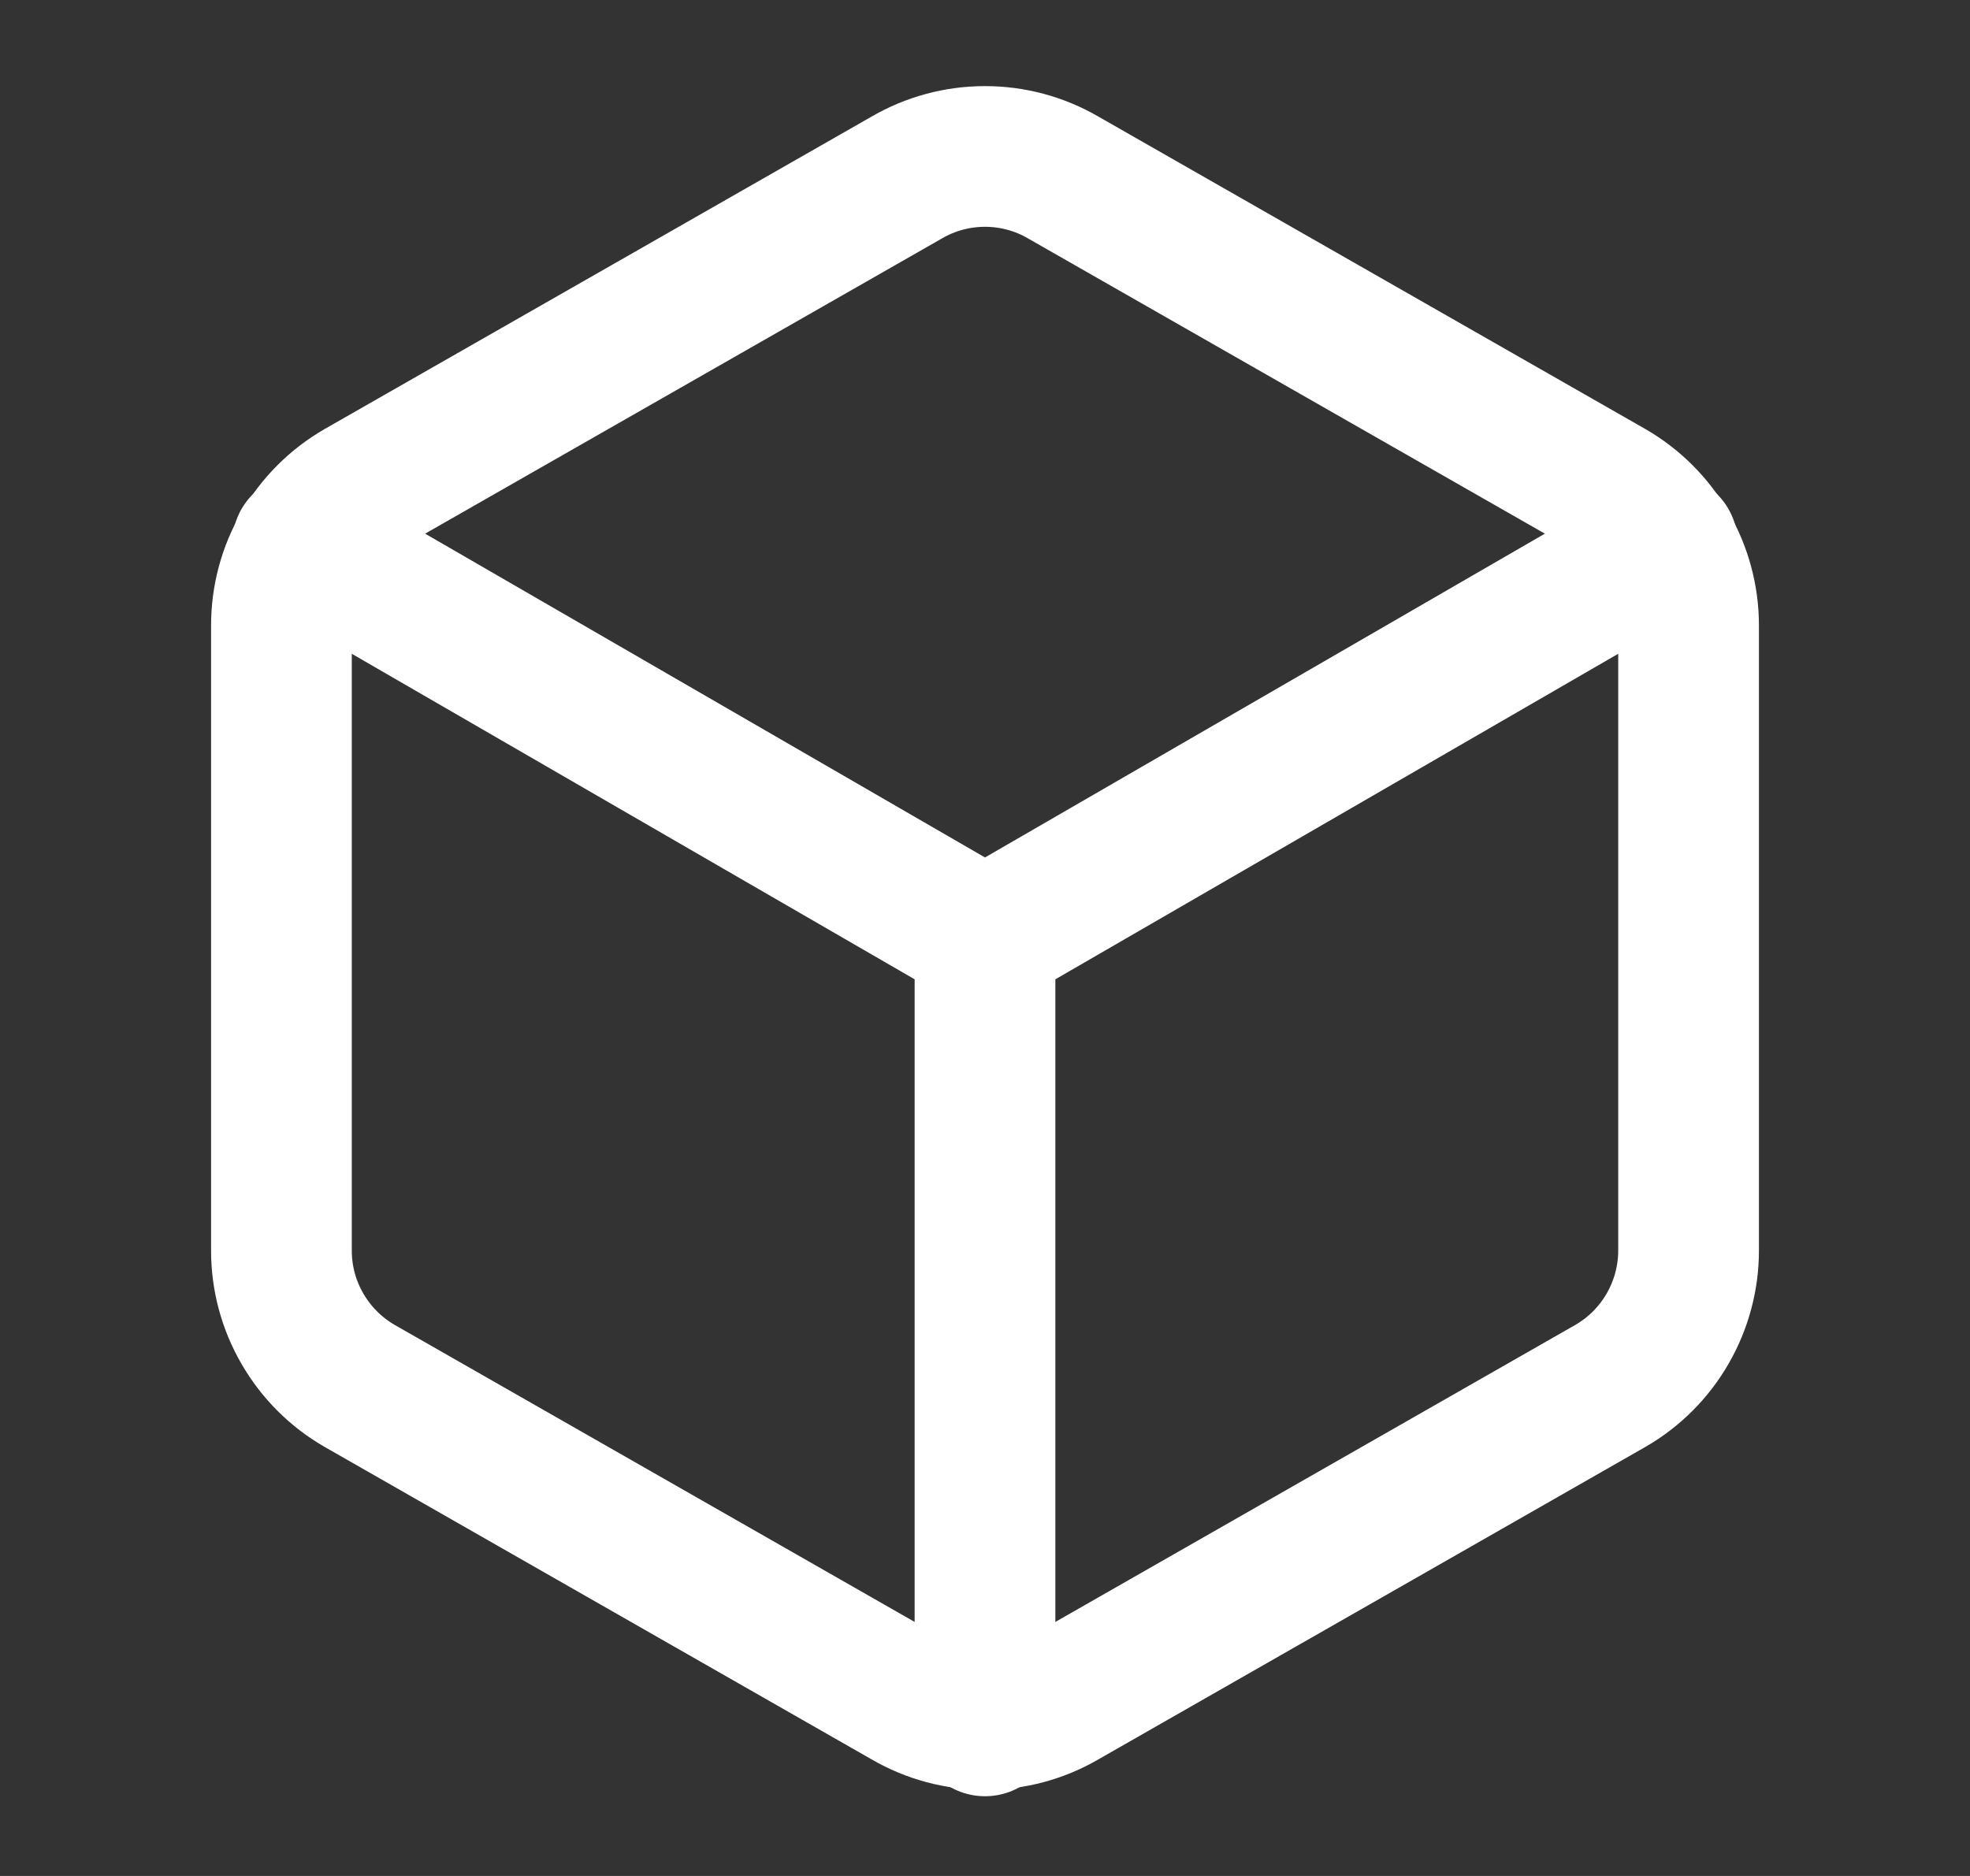
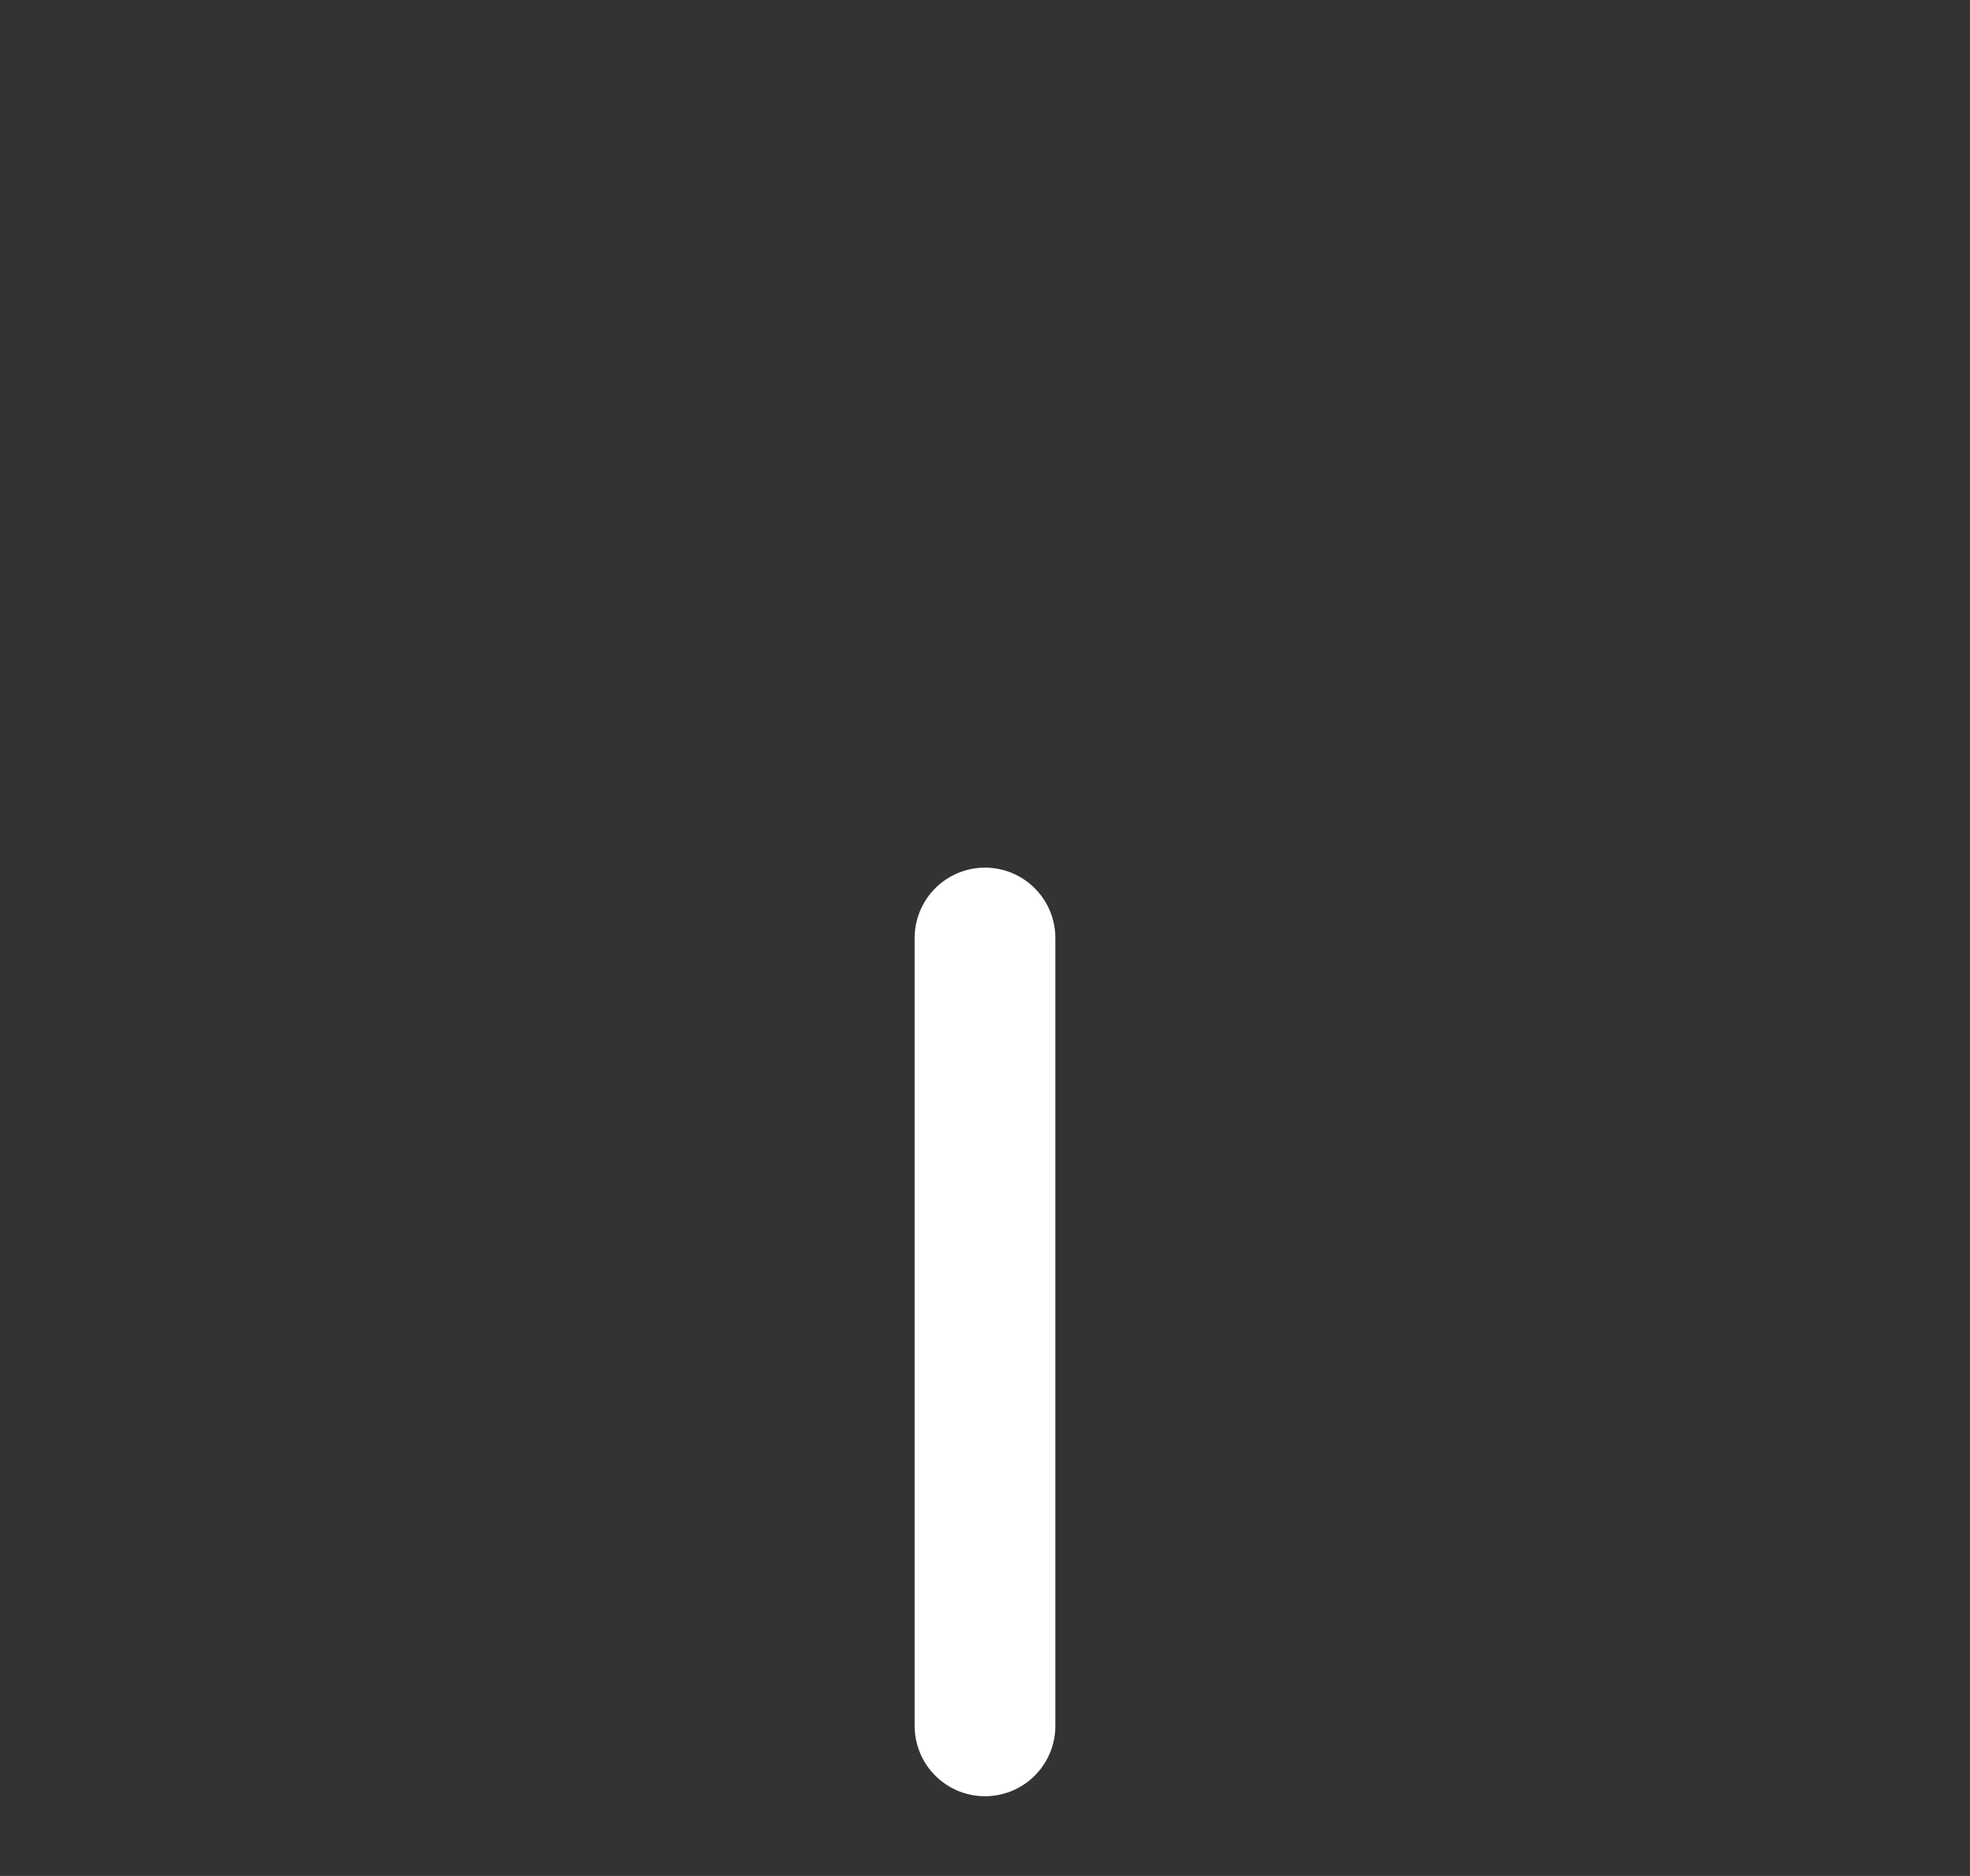
<svg xmlns="http://www.w3.org/2000/svg" fill="none" viewBox="0 0 21 20" height="20" width="21">
  <rect x="0" y="0" width="21" height="20" fill="#333333" stroke="none" />
-   <path stroke-linejoin="round" stroke-linecap="round" stroke-width="1.5" stroke="white" d="M18 13.333V6.667C18 6.374 17.922 6.087 17.776 5.834C17.63 5.581 17.42 5.371 17.167 5.225L11.333 1.892C11.08 1.745 10.793 1.668 10.5 1.668C10.207 1.668 9.92 1.745 9.667 1.892L3.833 5.225C3.58 5.371 3.37 5.581 3.224 5.834C3.077 6.087 3 6.374 3 6.667V13.333C3 13.626 3.077 13.913 3.224 14.166C3.37 14.419 3.58 14.629 3.833 14.775L9.667 18.108C9.92 18.255 10.207 18.332 10.5 18.332C10.793 18.332 11.08 18.255 11.333 18.108L17.167 14.775C17.42 14.629 17.63 14.419 17.776 14.166C17.922 13.913 18 13.626 18 13.333Z" />
-   <path stroke-linejoin="round" stroke-linecap="round" stroke-width="1.5" stroke="white" d="M3.225 5.8L10.5 10.008L17.775 5.8" />
  <path stroke-linejoin="round" stroke-linecap="round" stroke-width="1.5" stroke="white" d="M10.5 18.4V10" />
</svg>